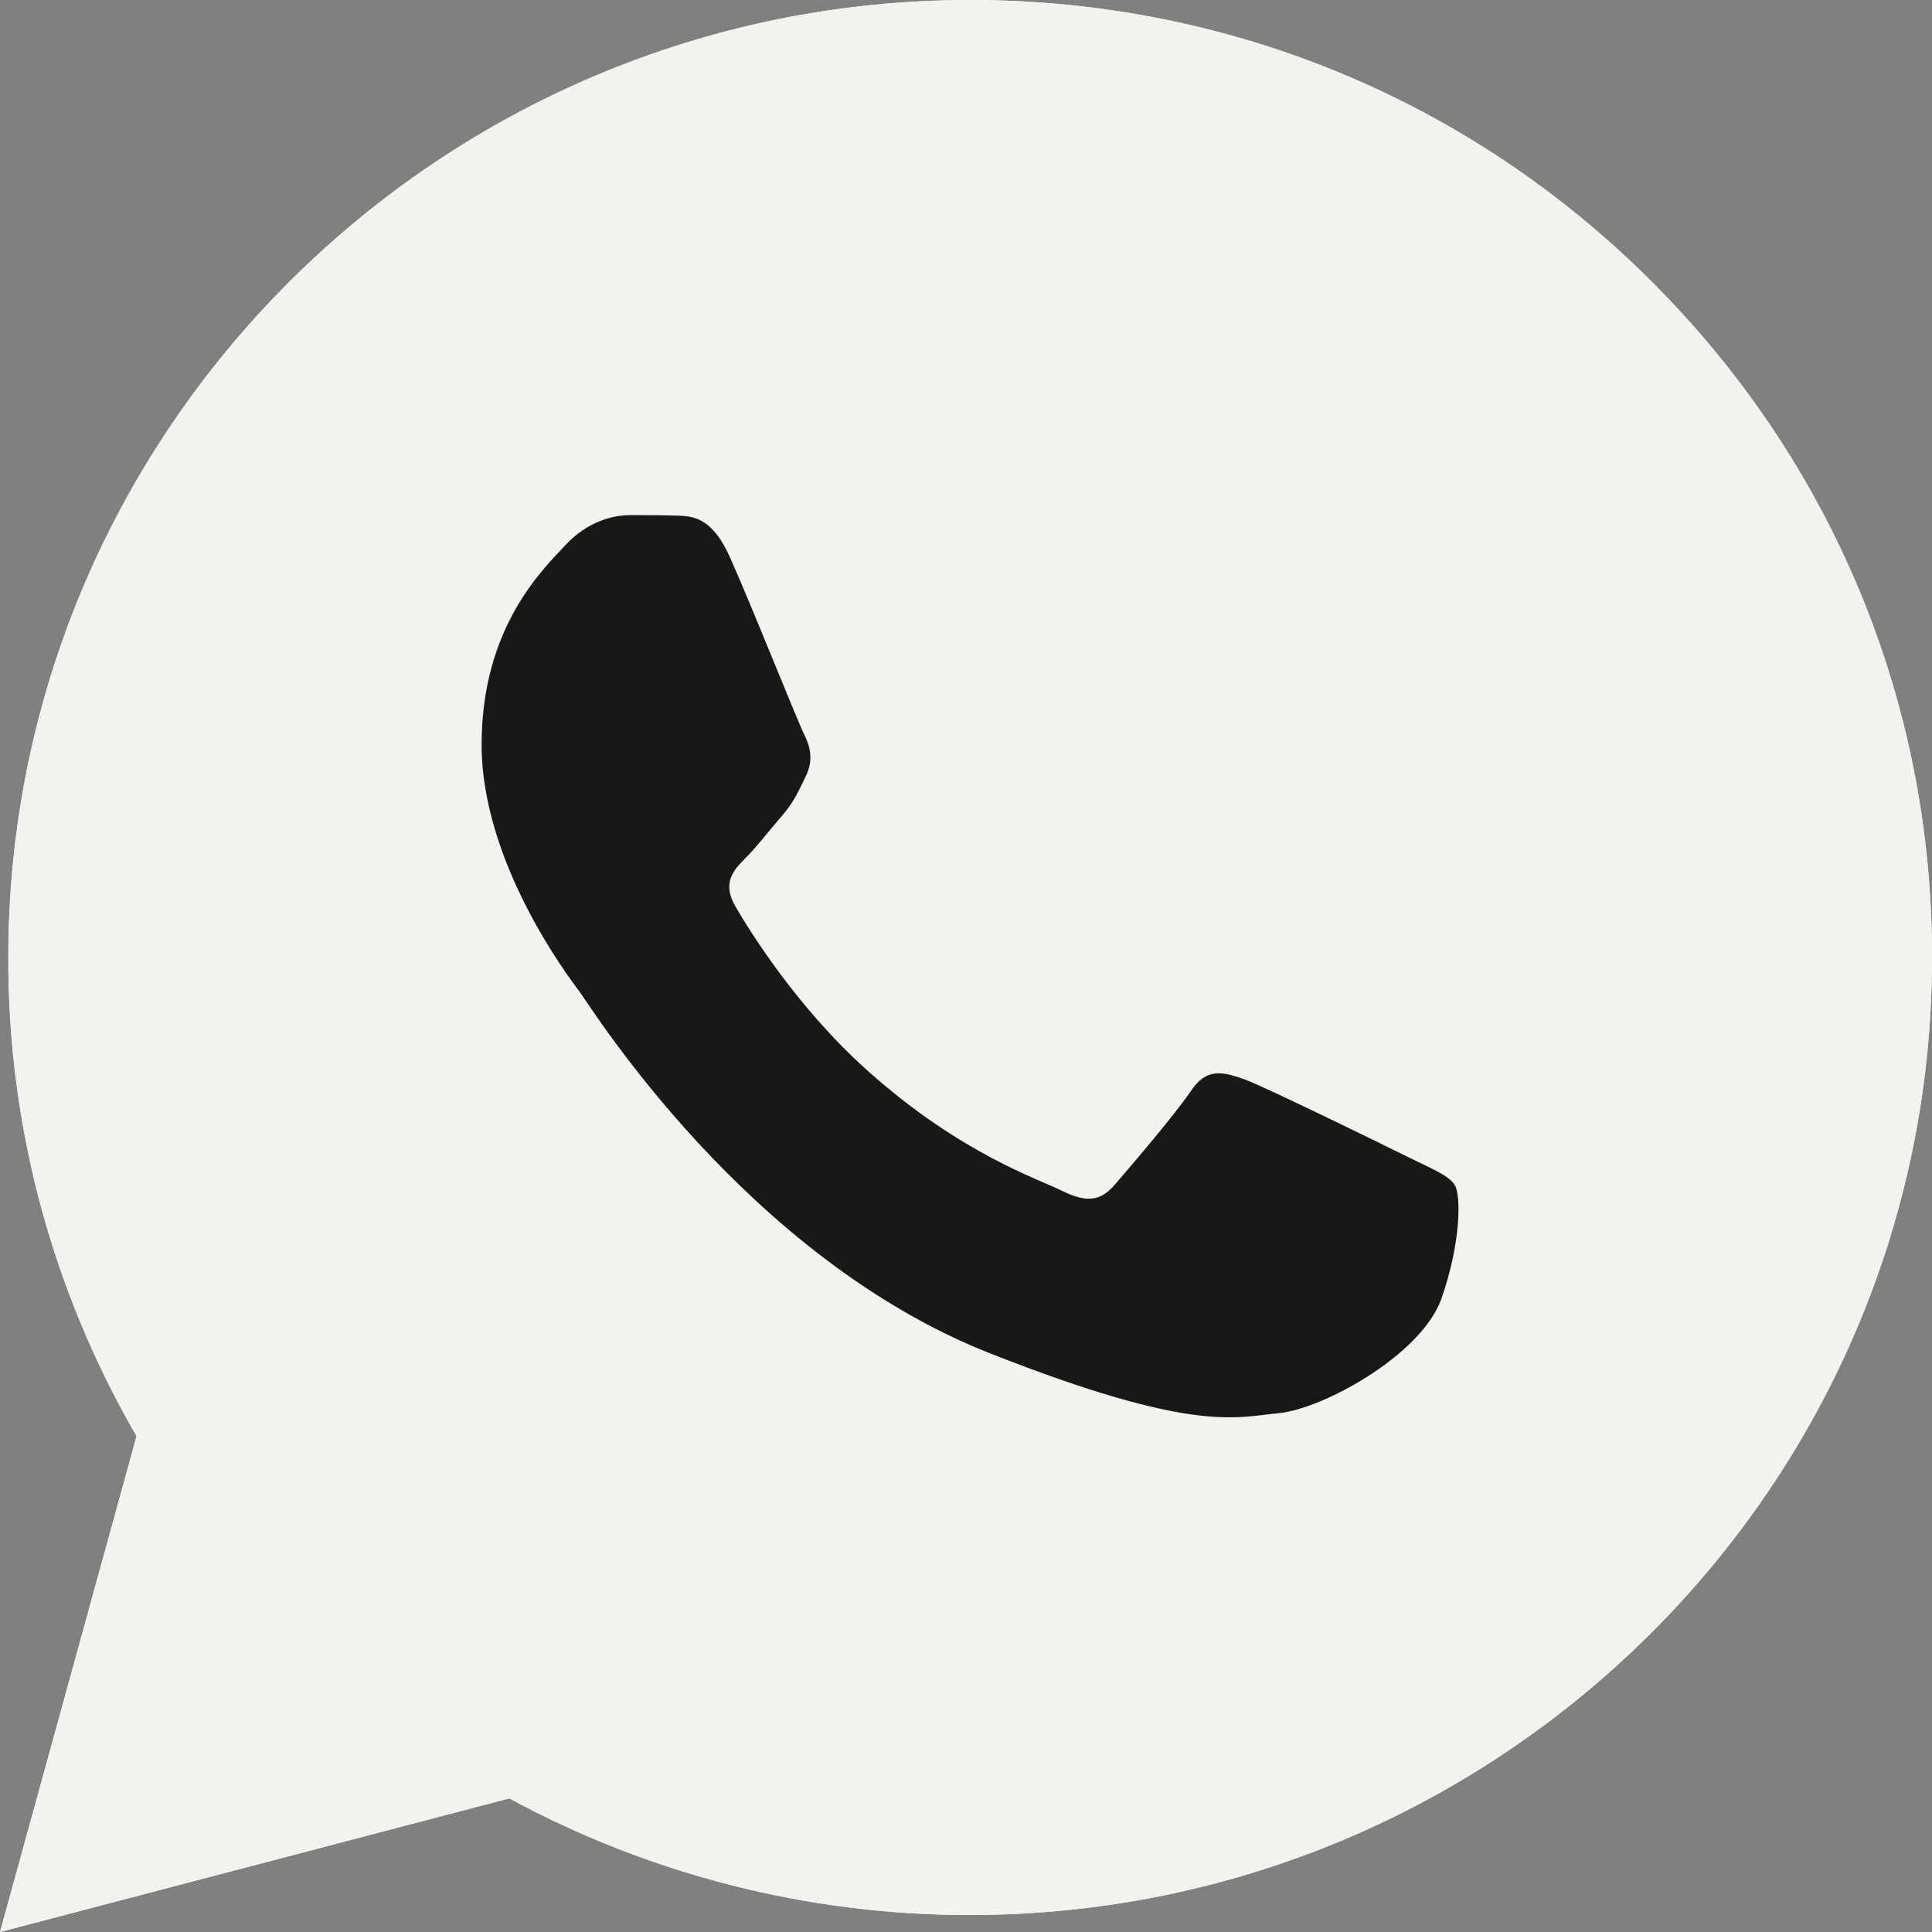
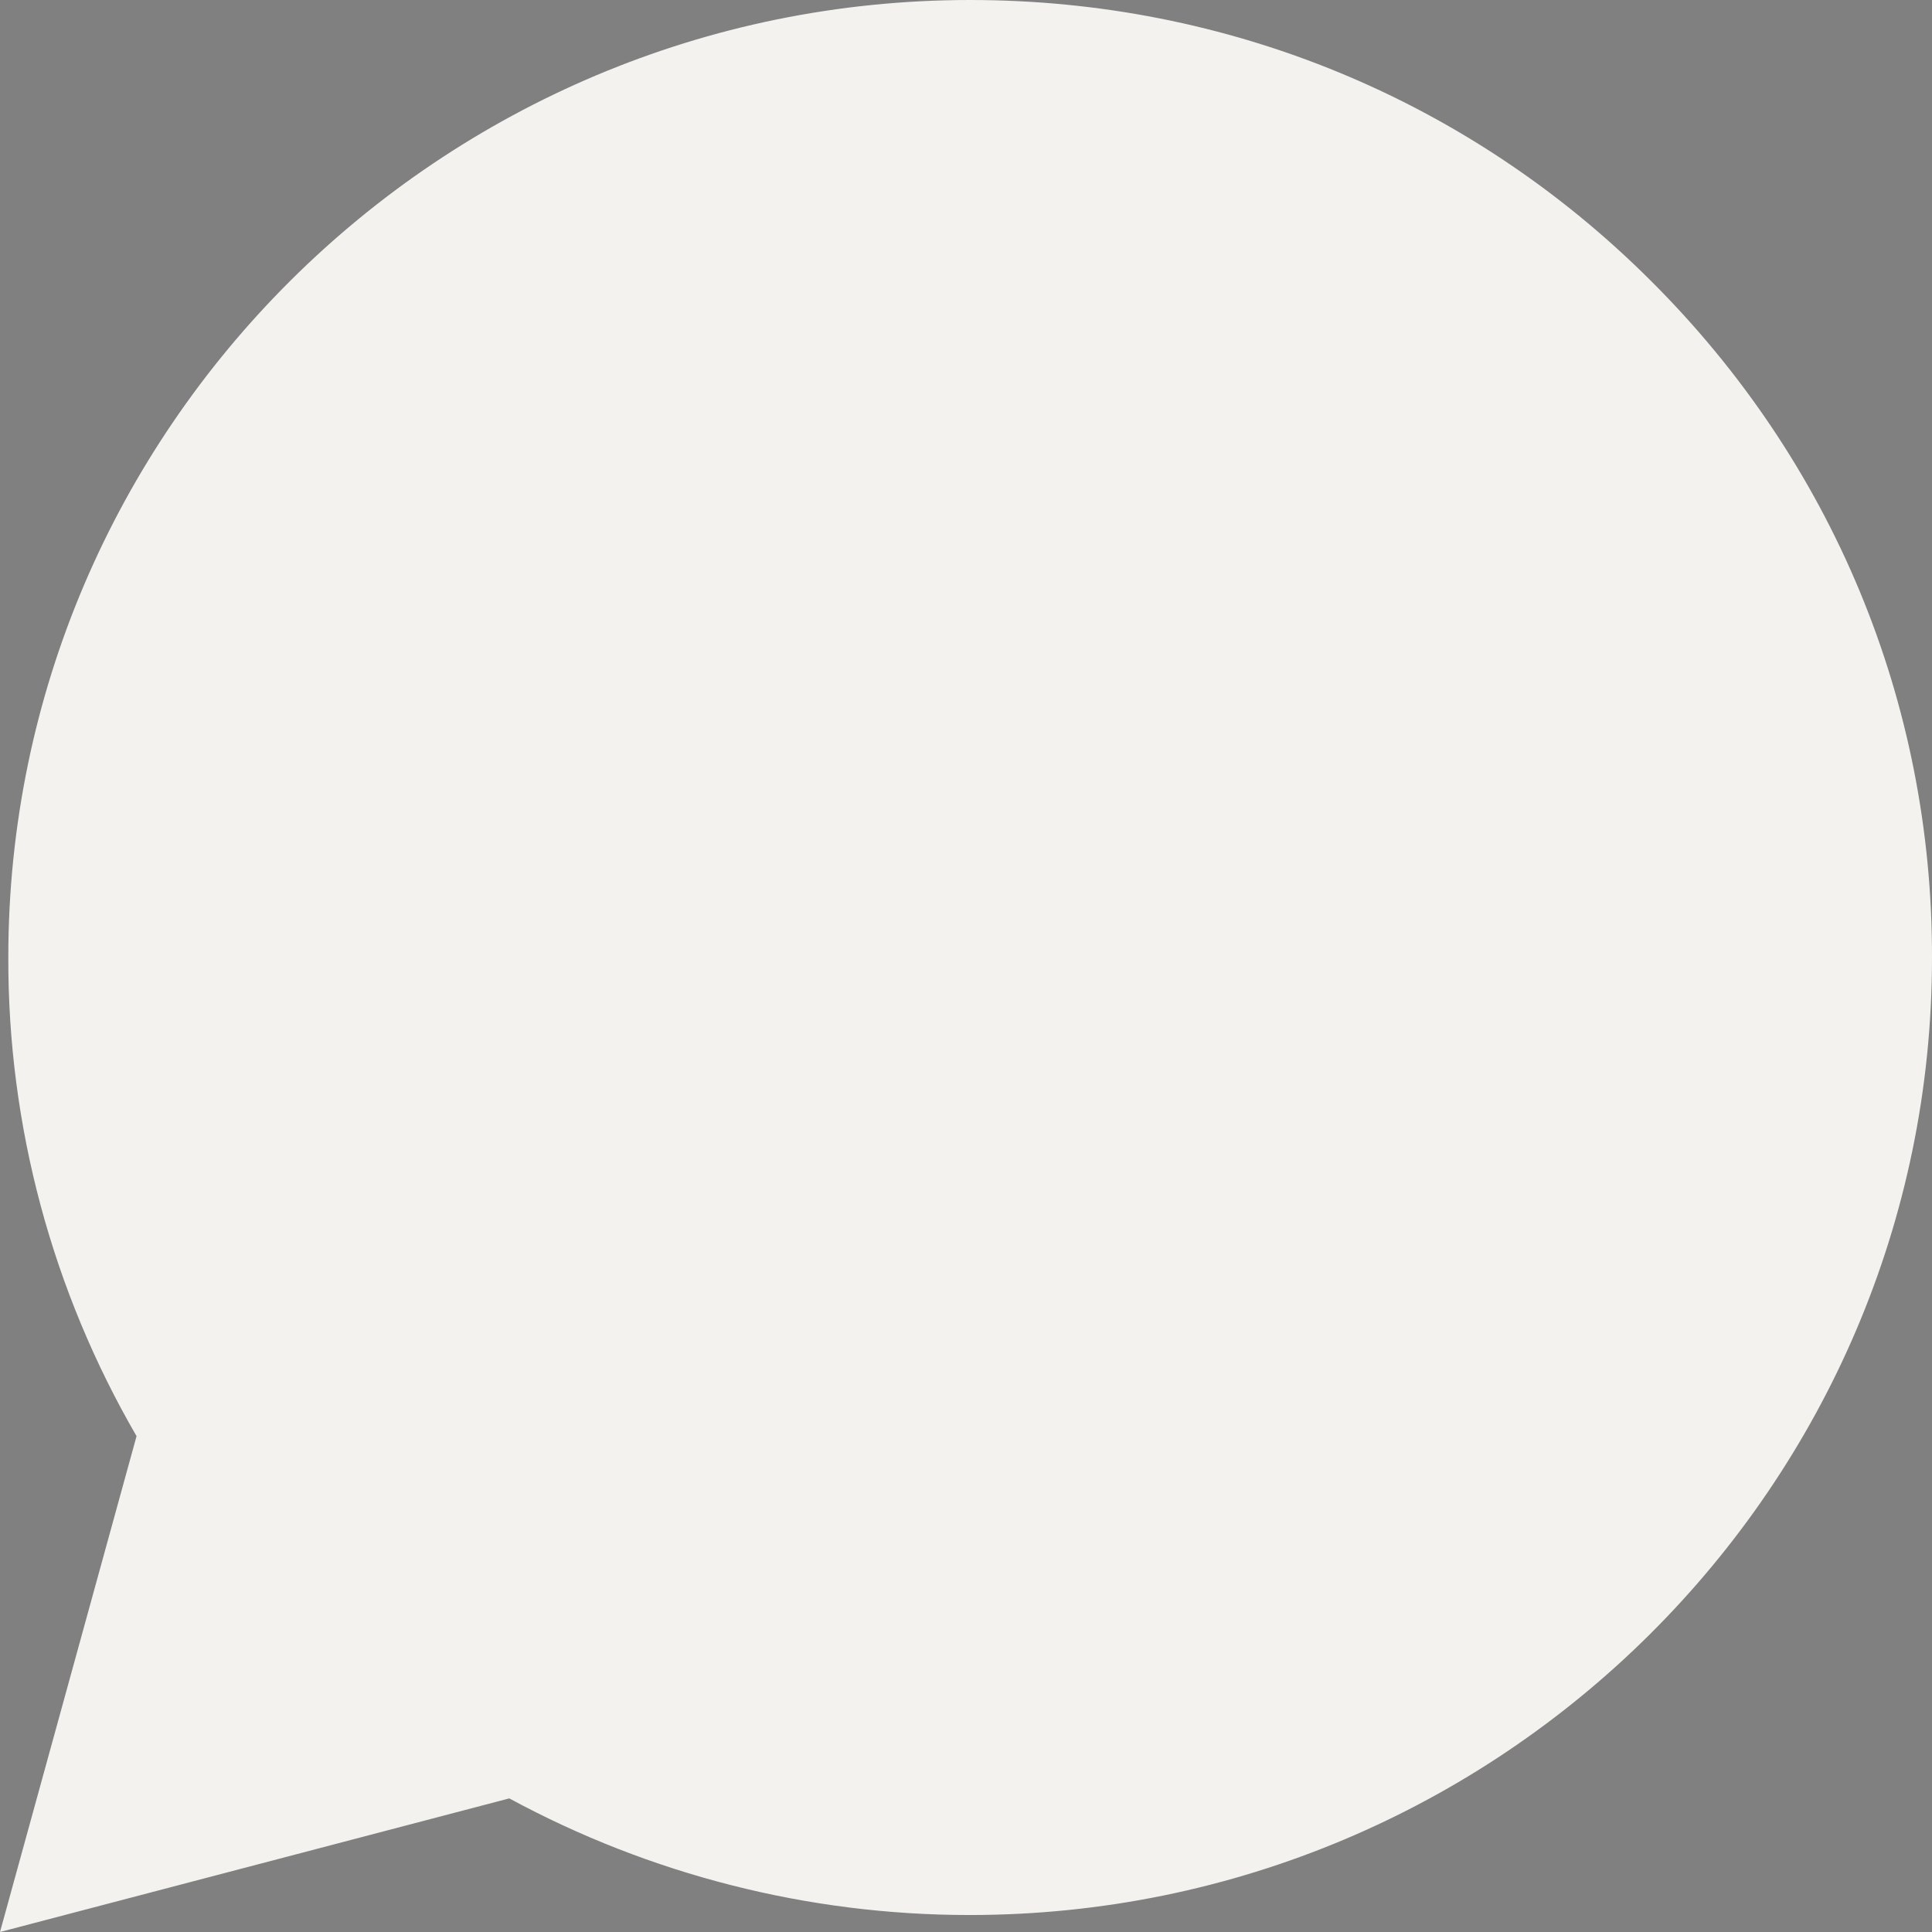
<svg xmlns="http://www.w3.org/2000/svg" width="240" height="240" viewBox="0 0 240 240" fill="none">
  <rect x="0" y="0" width="240" height="240" fill="#808080" stroke="none" />
  <g clip-path="url(#clip0_113_394)">
    <path d="M0 240L16.963 178.403C6.476 160.323 0.974 139.848 1.032 118.916C1.032 53.327 54.67 0 120.516 0C152.493 0 182.521 12.376 205.043 34.848C227.622 57.319 240.057 87.205 240 118.973C240 184.563 186.361 237.89 120.458 237.89H120.401C100.401 237.89 80.745 232.871 63.266 223.403L0 240ZM66.304 201.901L69.914 204.068C85.157 213.08 102.636 217.814 120.458 217.871H120.516C175.243 217.871 219.828 173.555 219.828 119.03C219.828 92.624 209.513 67.814 190.773 49.106C172.034 30.399 147.049 20.133 120.516 20.133C65.788 20.076 21.203 64.392 21.203 118.916C21.203 137.567 26.418 155.76 36.39 171.502L38.739 175.266L28.711 211.711L66.304 201.901Z" fill="#F3F2EF" />
    <path d="M4.184 235.837L20.573 176.35C10.43 158.955 5.101 139.164 5.101 118.974C5.158 55.666 56.906 4.164 120.516 4.164C151.404 4.164 180.344 16.141 202.12 37.814C223.897 59.487 235.874 88.347 235.874 119.031C235.874 182.339 184.069 233.841 120.516 233.841H120.459C101.146 233.841 82.178 228.993 65.33 219.868L4.184 235.837Z" fill="#F3F2EF" />
-     <path d="M0 240L16.963 178.403C6.476 160.323 0.974 139.848 1.032 118.916C1.032 53.327 54.67 0 120.516 0C152.493 0 182.521 12.376 205.043 34.848C227.622 57.319 240.057 87.205 240 118.973C240 184.563 186.361 237.89 120.458 237.89H120.401C100.401 237.89 80.745 232.871 63.266 223.403L0 240ZM66.304 201.901L69.914 204.068C85.157 213.08 102.636 217.814 120.458 217.871H120.516C175.243 217.871 219.828 173.555 219.828 119.03C219.828 92.624 209.513 67.814 190.773 49.106C172.034 30.399 147.049 20.133 120.516 20.133C65.788 20.076 21.203 64.392 21.203 118.916C21.203 137.567 26.418 155.76 36.39 171.502L38.739 175.266L28.711 211.711L66.304 201.901Z" fill="#F3F2EF" />
-     <path fill-rule="evenodd" clip-rule="evenodd" d="M90.659 69.182C88.424 64.22 86.075 64.106 83.954 64.049C82.235 63.992 80.229 63.992 78.224 63.992C76.218 63.992 73.009 64.734 70.258 67.699C67.507 70.665 59.828 77.852 59.828 92.509C59.828 107.11 70.544 121.255 72.034 123.251C73.524 125.247 92.722 156.217 123.037 168.137C148.252 178.061 153.41 176.064 158.854 175.551C164.298 175.038 176.504 168.365 179.026 161.407C181.49 154.448 181.49 148.517 180.745 147.262C180 146.007 177.994 145.266 175.014 143.783C172.034 142.3 157.364 135.114 154.613 134.087C151.862 133.118 149.857 132.604 147.908 135.57C145.903 138.536 140.172 145.209 138.453 147.205C136.734 149.201 134.957 149.429 131.977 147.947C128.997 146.464 119.37 143.327 107.966 133.175C99.083 125.304 93.066 115.551 91.347 112.585C89.627 109.62 91.175 108.023 92.665 106.54C93.983 105.228 95.645 103.061 97.135 101.35C98.625 99.639 99.14 98.384 100.115 96.388C101.089 94.391 100.63 92.68 99.885 91.198C99.14 89.772 93.295 75.057 90.659 69.182Z" fill="#181818" />
  </g>
  <defs>
    <clipPath id="clip0_113_394">
      <rect width="60" height="60" fill="white" transform="scale(4)" />
    </clipPath>
  </defs>
</svg>